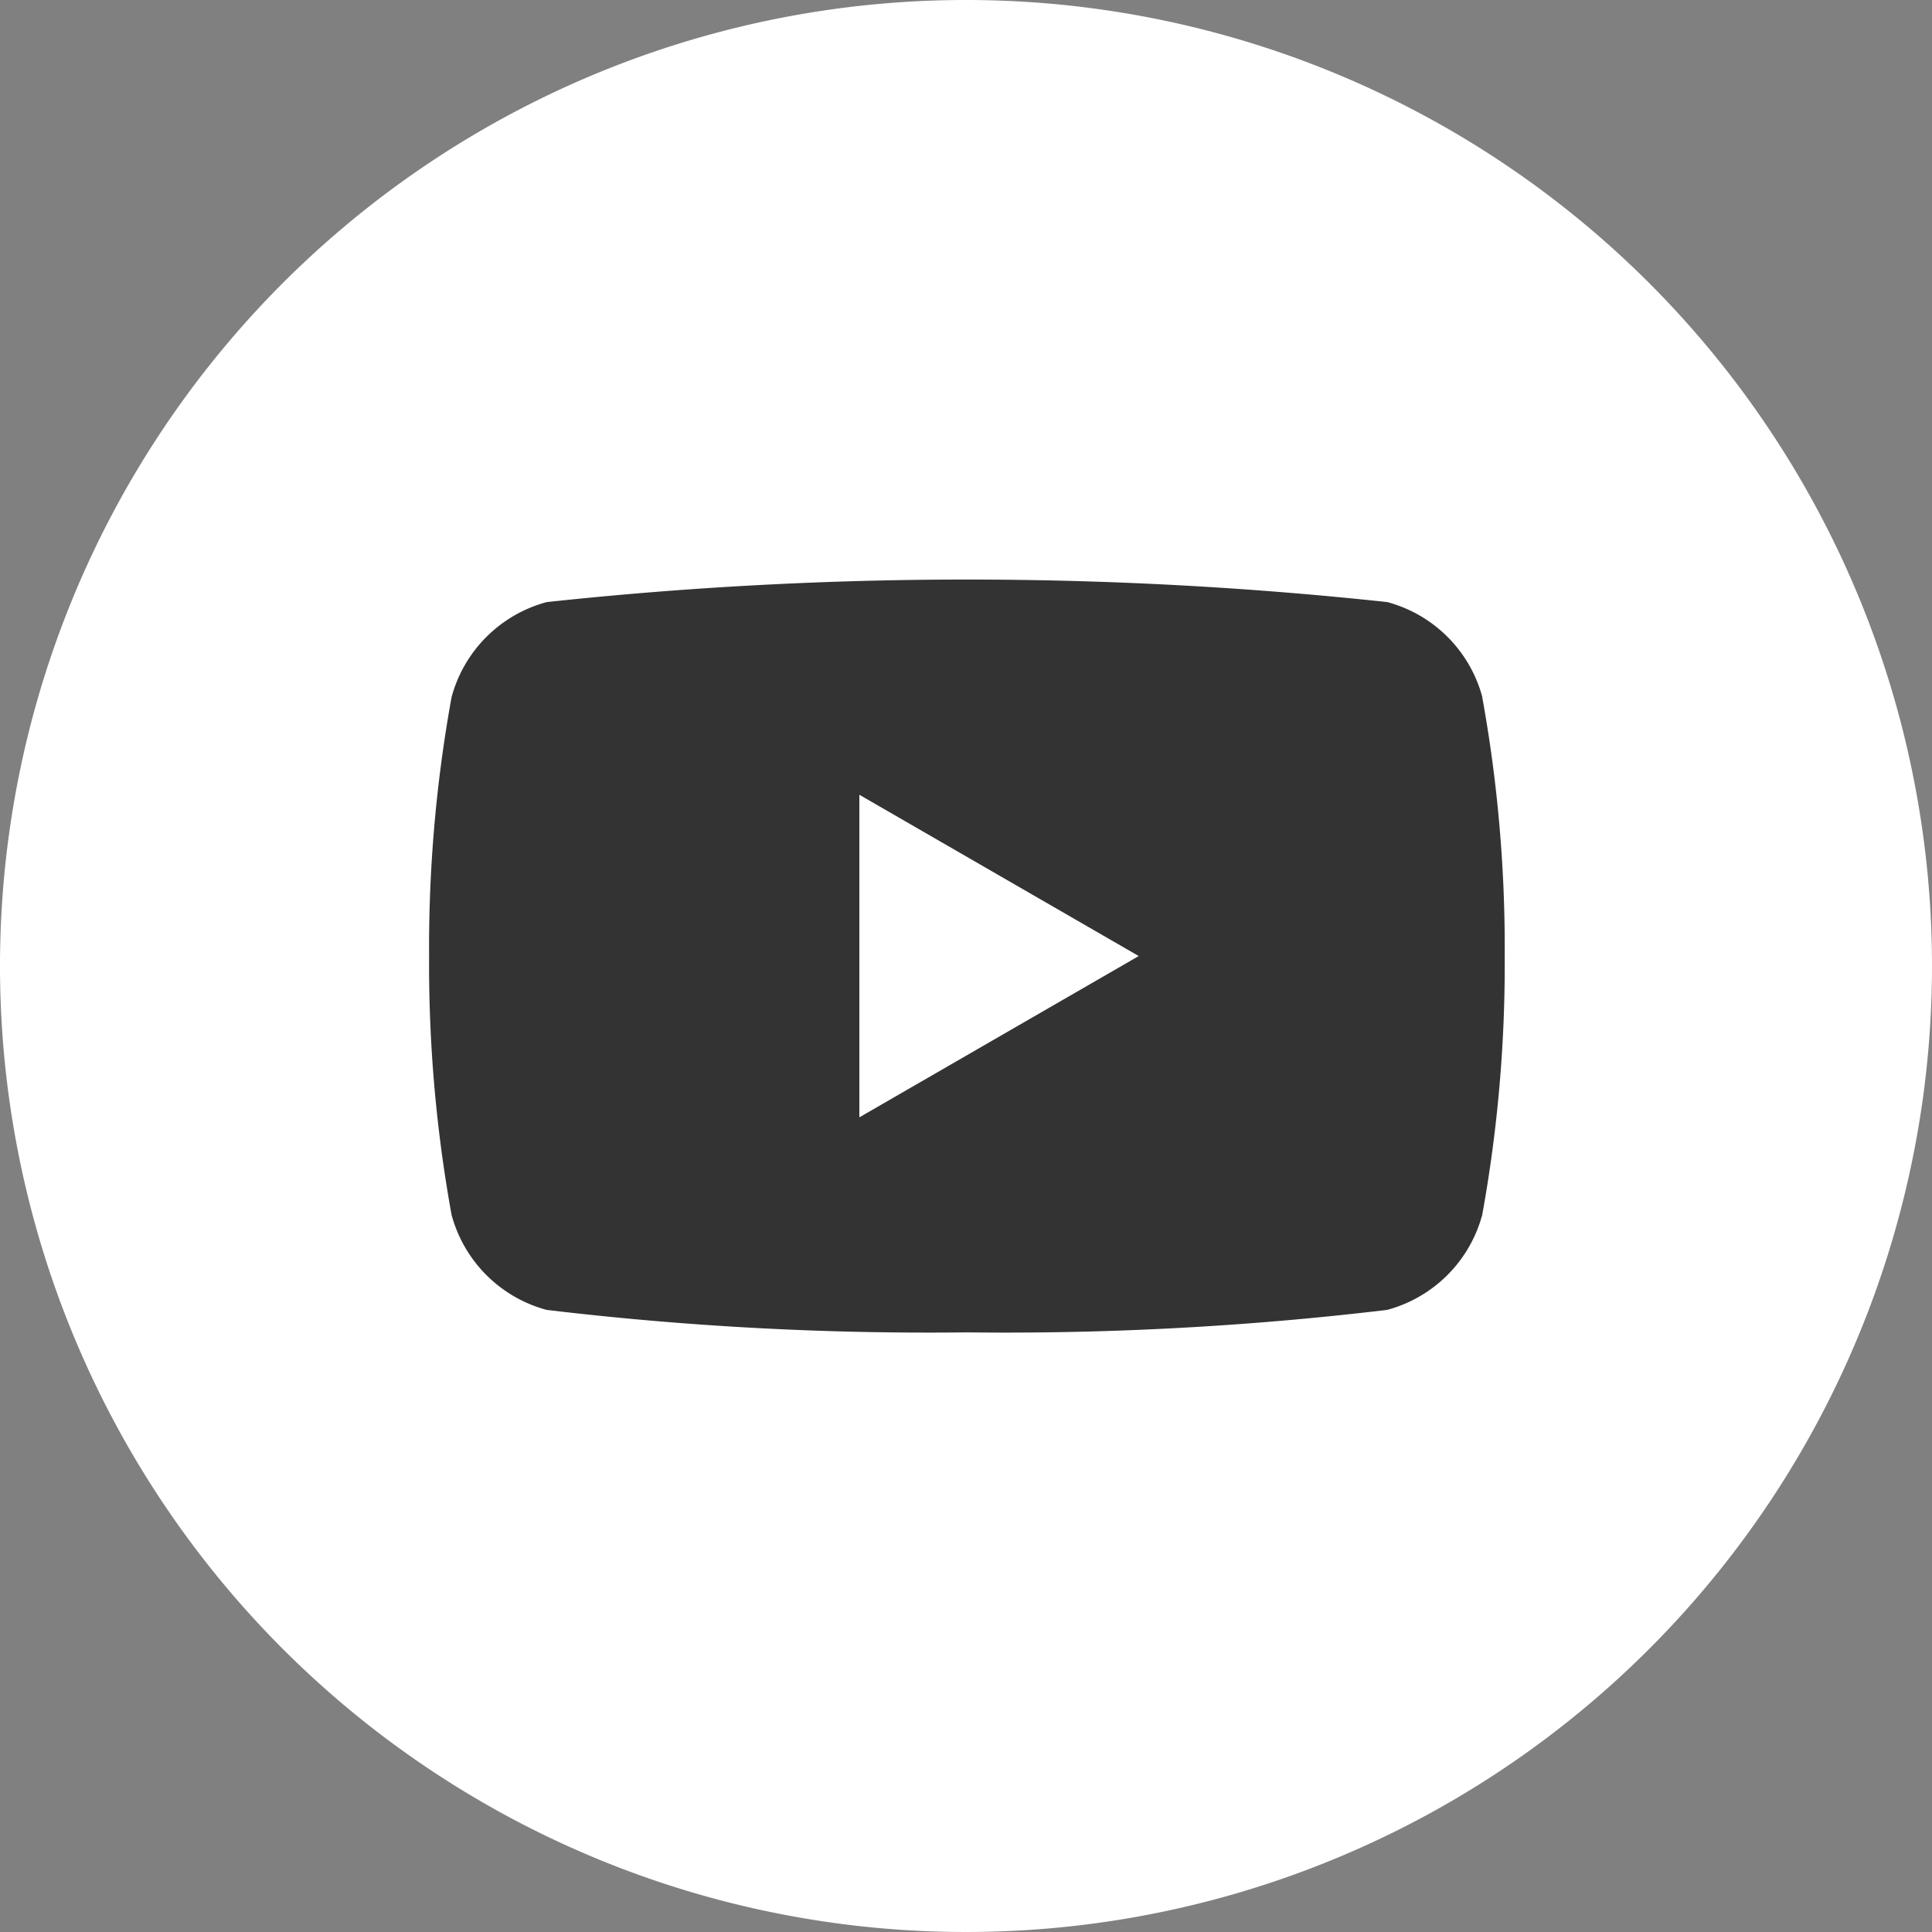
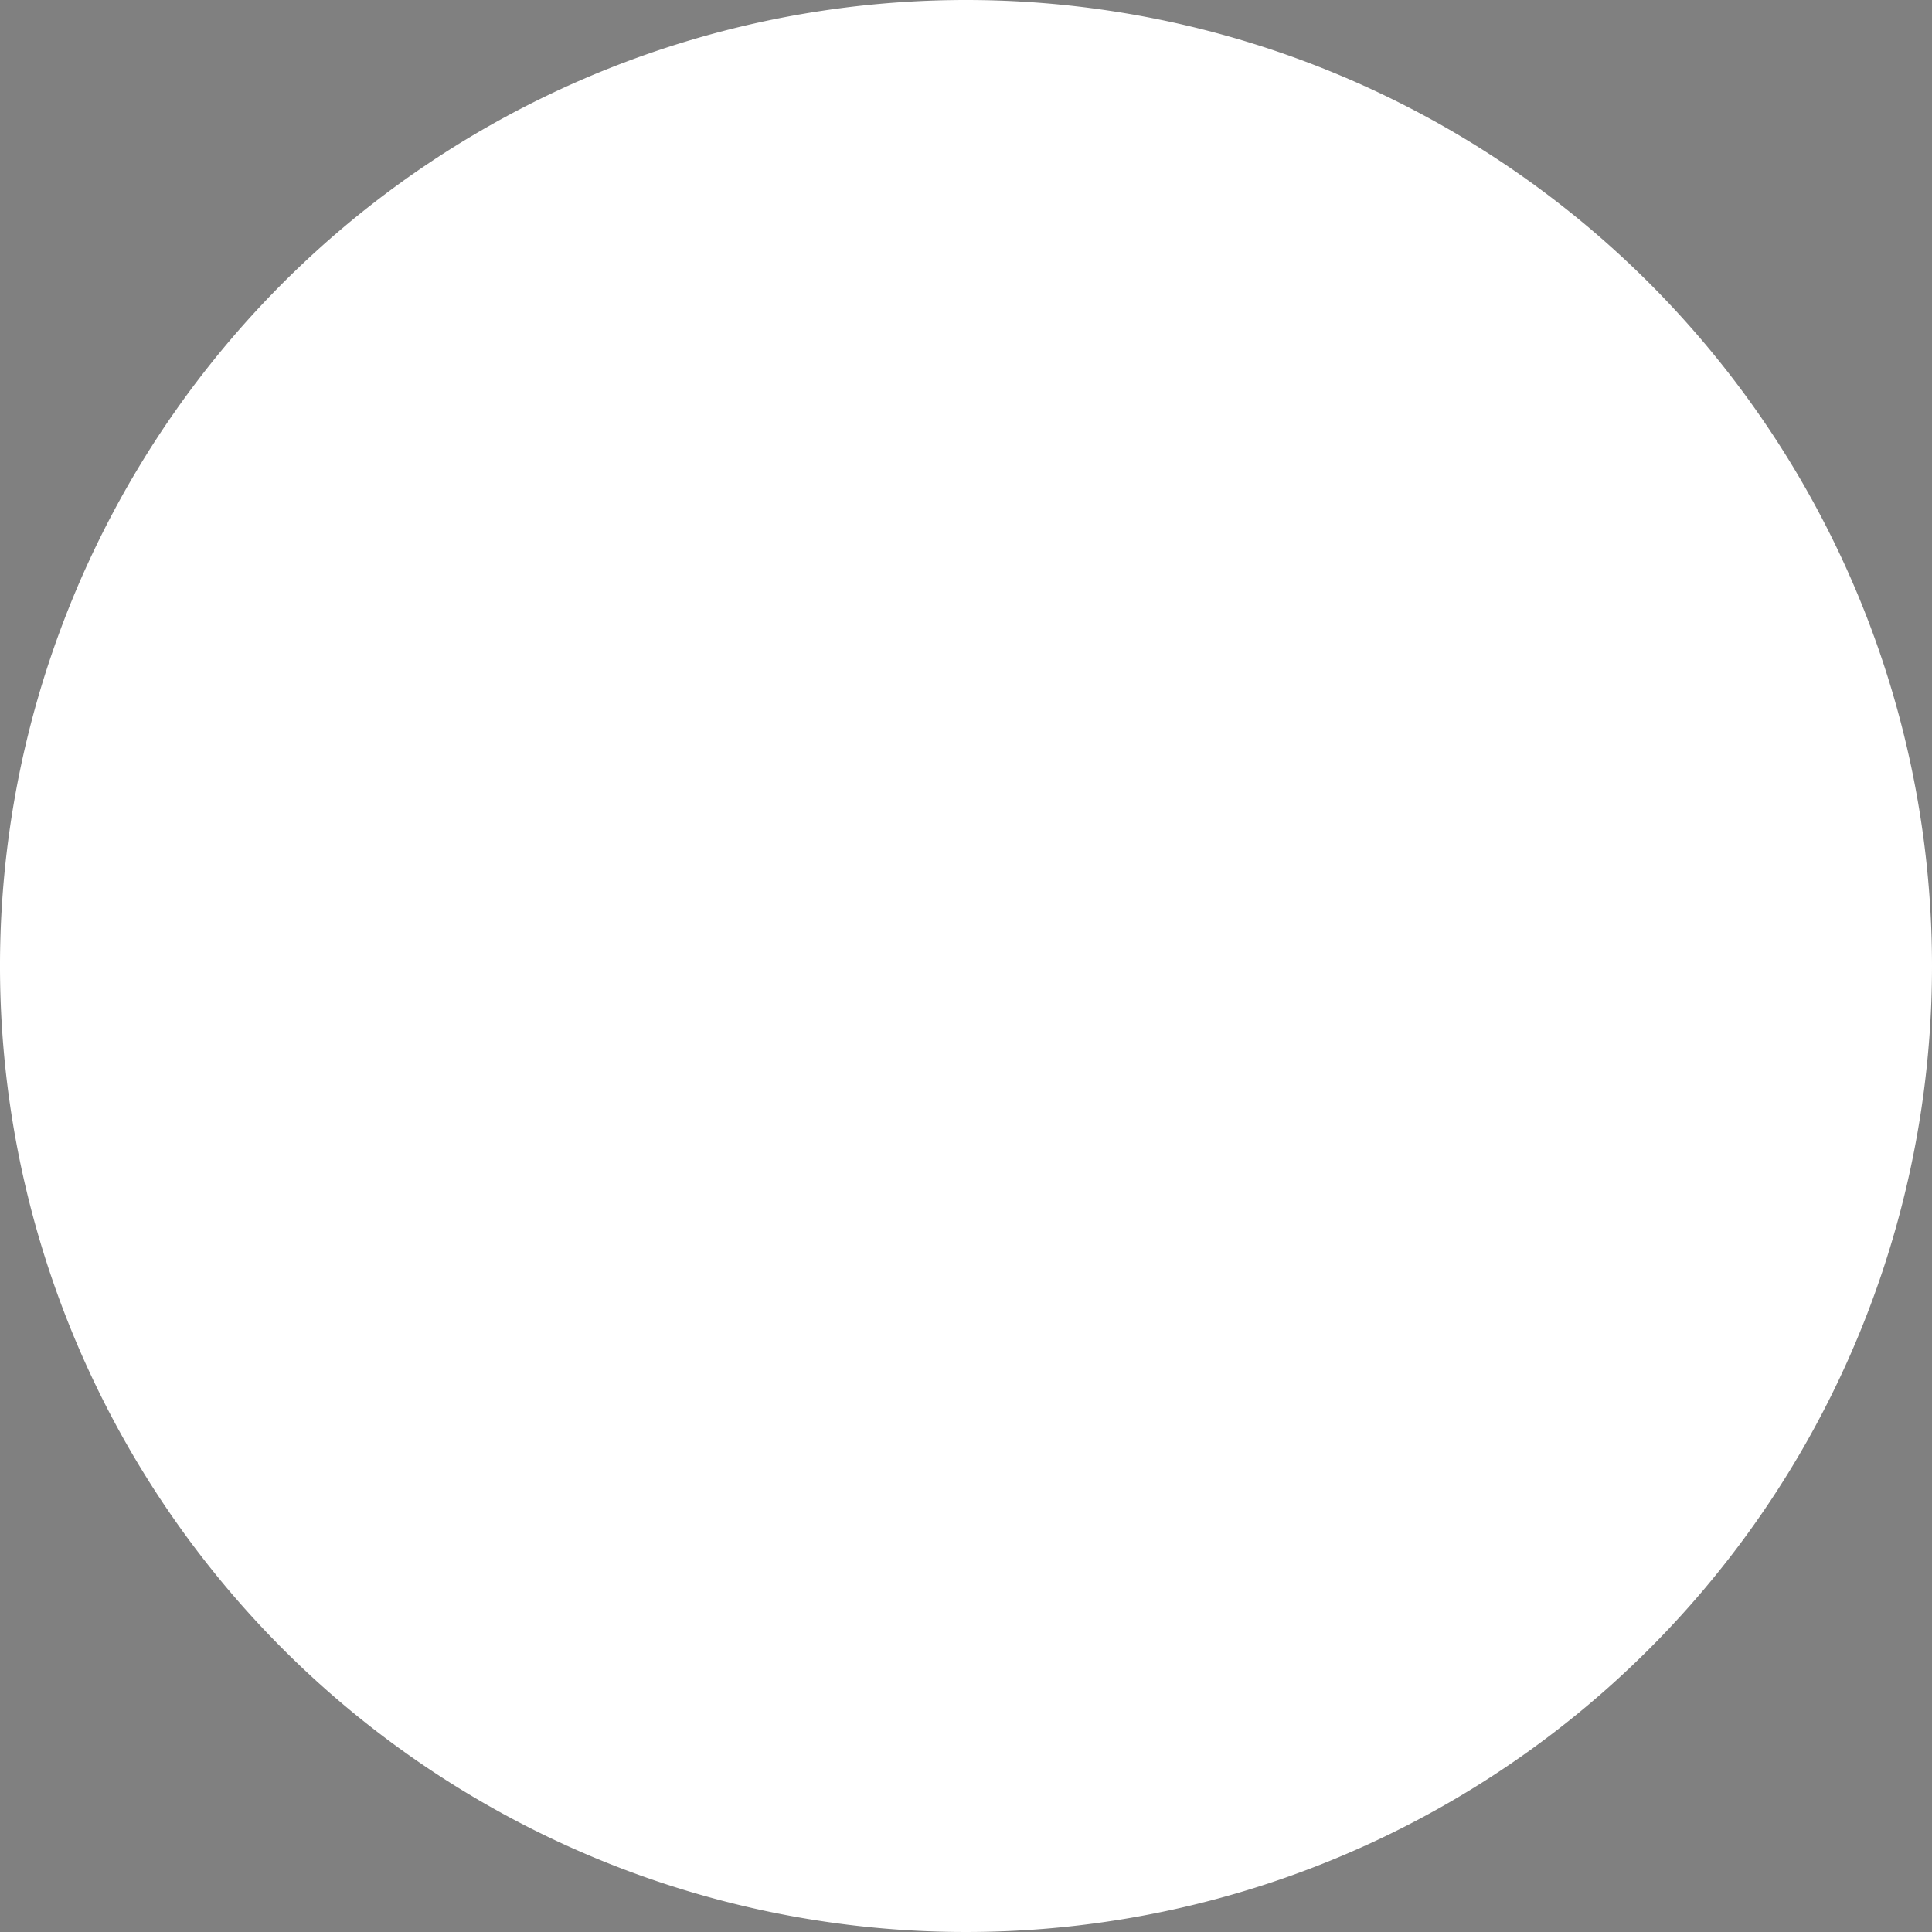
<svg xmlns="http://www.w3.org/2000/svg" width="30" height="30" viewBox="0 0 30 30">
  <rect x="0" y="0" width="30" height="30" fill="#808080" stroke="none" />
  <g id="グループ_1654" data-name="グループ 1654" transform="translate(19664 -5488)">
    <path id="パス_242" data-name="パス 242" d="M199.82,16.675a15,15,0,1,1-15-15,15,15,0,0,1,15,15" transform="translate(-19833.82 5486.325)" fill="#fff" />
-     <path id="パス_239" data-name="パス 239" d="M151.006,12.2a2.09,2.09,0,0,0-1.477-1.476,61.034,61.034,0,0,0-13.05,0A2.091,2.091,0,0,0,135,12.2a21.739,21.739,0,0,0-.349,4.019,21.748,21.748,0,0,0,.349,4.02,2.092,2.092,0,0,0,1.476,1.476,49.936,49.936,0,0,0,6.526.349,49.923,49.923,0,0,0,6.525-.349,2.092,2.092,0,0,0,1.477-1.476,21.747,21.747,0,0,0,.349-4.02,21.738,21.738,0,0,0-.349-4.019m-5.333,4.02-4.339,2.505h0V13.716h0l4.339,2.505Z" transform="translate(-19791.988 5486.625)" fill="#333" />
  </g>
</svg>